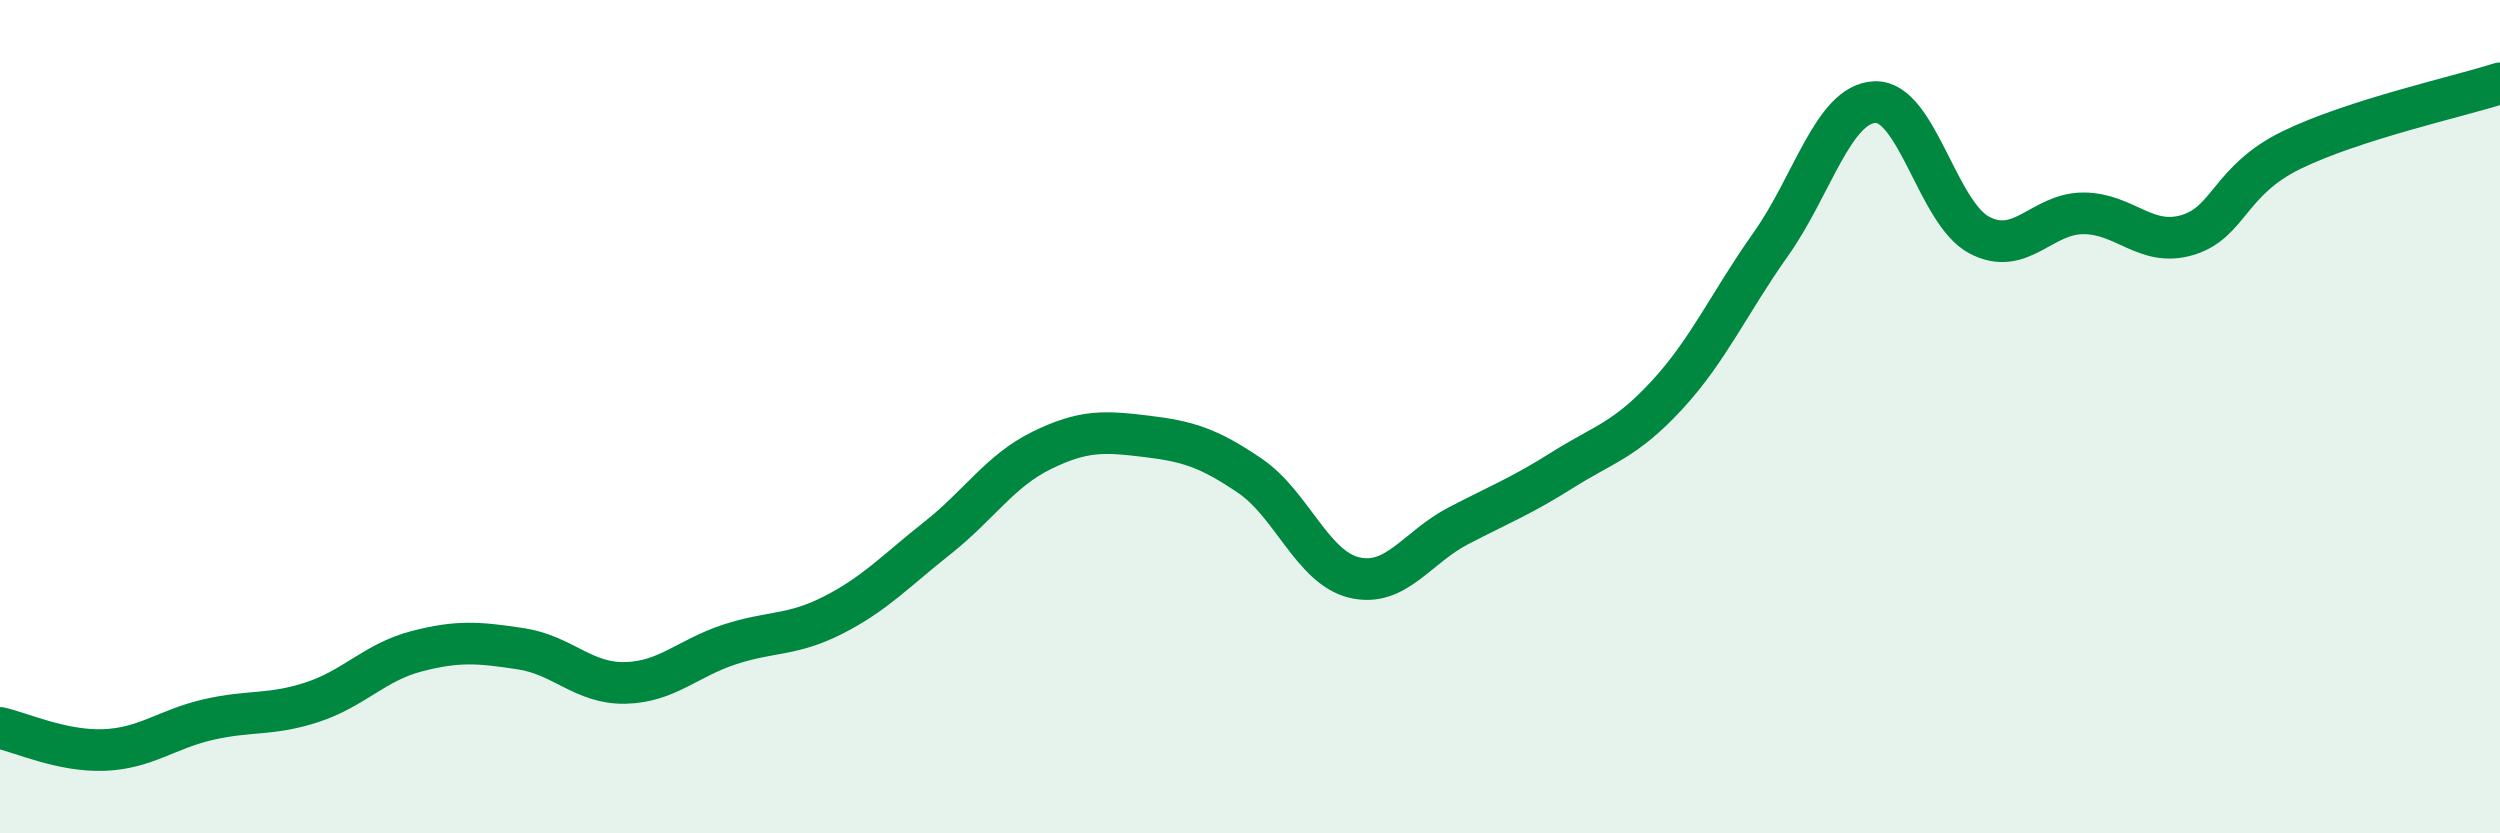
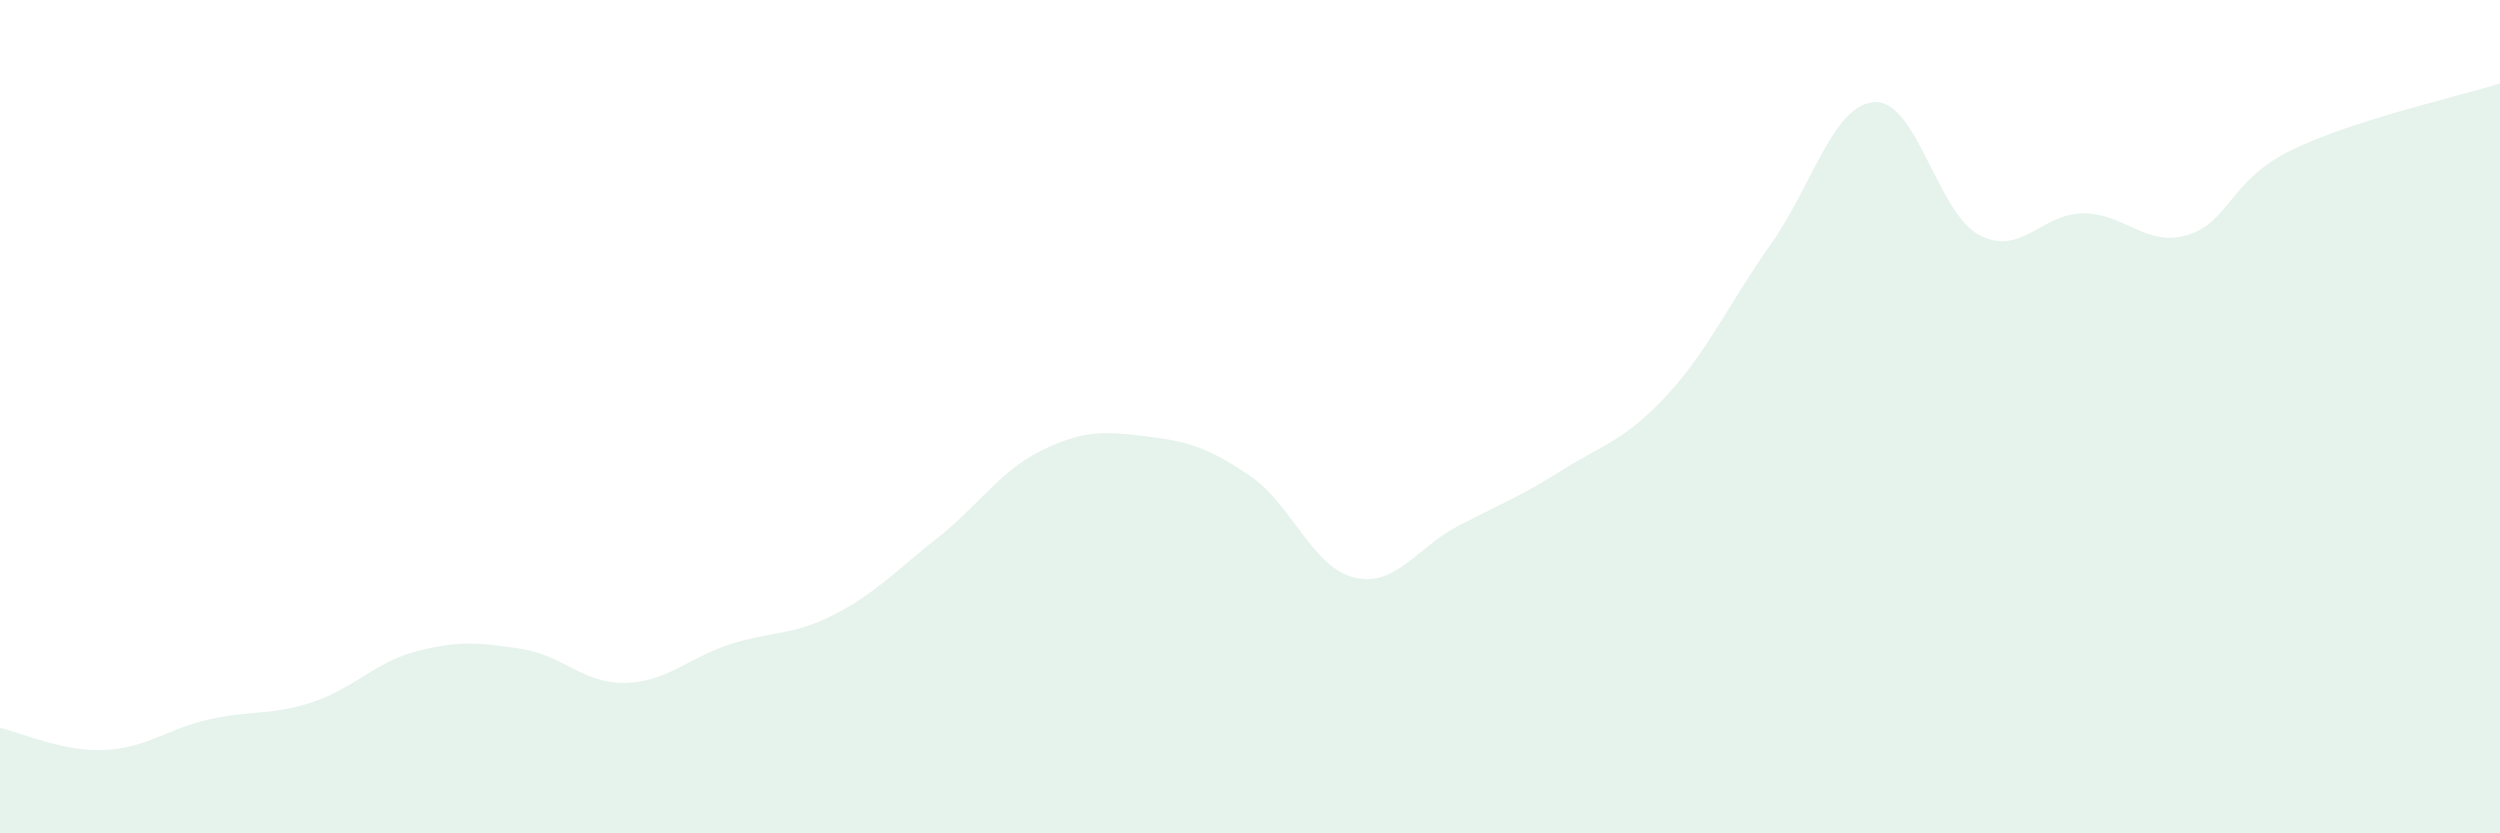
<svg xmlns="http://www.w3.org/2000/svg" width="60" height="20" viewBox="0 0 60 20">
  <path d="M 0,17.47 C 0.5,17.58 1.5,18.04 2.5,18 C 3.5,17.96 4,17.5 5,17.27 C 6,17.04 6.5,17.18 7.5,16.85 C 8.5,16.52 9,15.89 10,15.63 C 11,15.37 11.5,15.42 12.5,15.57 C 13.5,15.72 14,16.41 15,16.39 C 16,16.37 16.5,15.8 17.5,15.47 C 18.5,15.14 19,15.27 20,14.76 C 21,14.25 21.5,13.7 22.5,12.91 C 23.5,12.12 24,11.3 25,10.81 C 26,10.32 26.5,10.35 27.5,10.47 C 28.5,10.59 29,10.74 30,11.42 C 31,12.1 31.5,13.62 32.5,13.86 C 33.5,14.1 34,13.14 35,12.62 C 36,12.1 36.5,11.91 37.5,11.28 C 38.5,10.65 39,10.57 40,9.49 C 41,8.41 41.5,7.27 42.5,5.86 C 43.5,4.45 44,2.49 45,2.45 C 46,2.41 46.5,5.11 47.5,5.64 C 48.5,6.17 49,5.12 50,5.12 C 51,5.12 51.5,5.94 52.5,5.64 C 53.5,5.34 53.5,4.33 55,3.6 C 56.5,2.87 59,2.32 60,2L60 20L0 20Z" fill="#008740" opacity="0.1" stroke-linecap="round" stroke-linejoin="round" />
-   <path d="M 0,17.47 C 0.5,17.58 1.5,18.04 2.5,18 C 3.5,17.96 4,17.5 5,17.27 C 6,17.04 6.5,17.18 7.5,16.85 C 8.5,16.52 9,15.89 10,15.63 C 11,15.37 11.5,15.42 12.5,15.57 C 13.5,15.72 14,16.41 15,16.39 C 16,16.37 16.5,15.8 17.5,15.47 C 18.5,15.14 19,15.27 20,14.76 C 21,14.25 21.5,13.7 22.5,12.91 C 23.5,12.12 24,11.3 25,10.81 C 26,10.32 26.5,10.35 27.5,10.47 C 28.5,10.59 29,10.74 30,11.42 C 31,12.1 31.5,13.62 32.5,13.86 C 33.5,14.1 34,13.14 35,12.62 C 36,12.1 36.5,11.91 37.5,11.28 C 38.5,10.65 39,10.57 40,9.49 C 41,8.41 41.5,7.27 42.5,5.86 C 43.5,4.45 44,2.49 45,2.45 C 46,2.41 46.5,5.11 47.5,5.64 C 48.5,6.17 49,5.12 50,5.12 C 51,5.12 51.5,5.94 52.5,5.64 C 53.5,5.34 53.5,4.33 55,3.6 C 56.5,2.87 59,2.32 60,2" stroke="#008740" stroke-width="1" fill="none" stroke-linecap="round" stroke-linejoin="round" />
</svg>